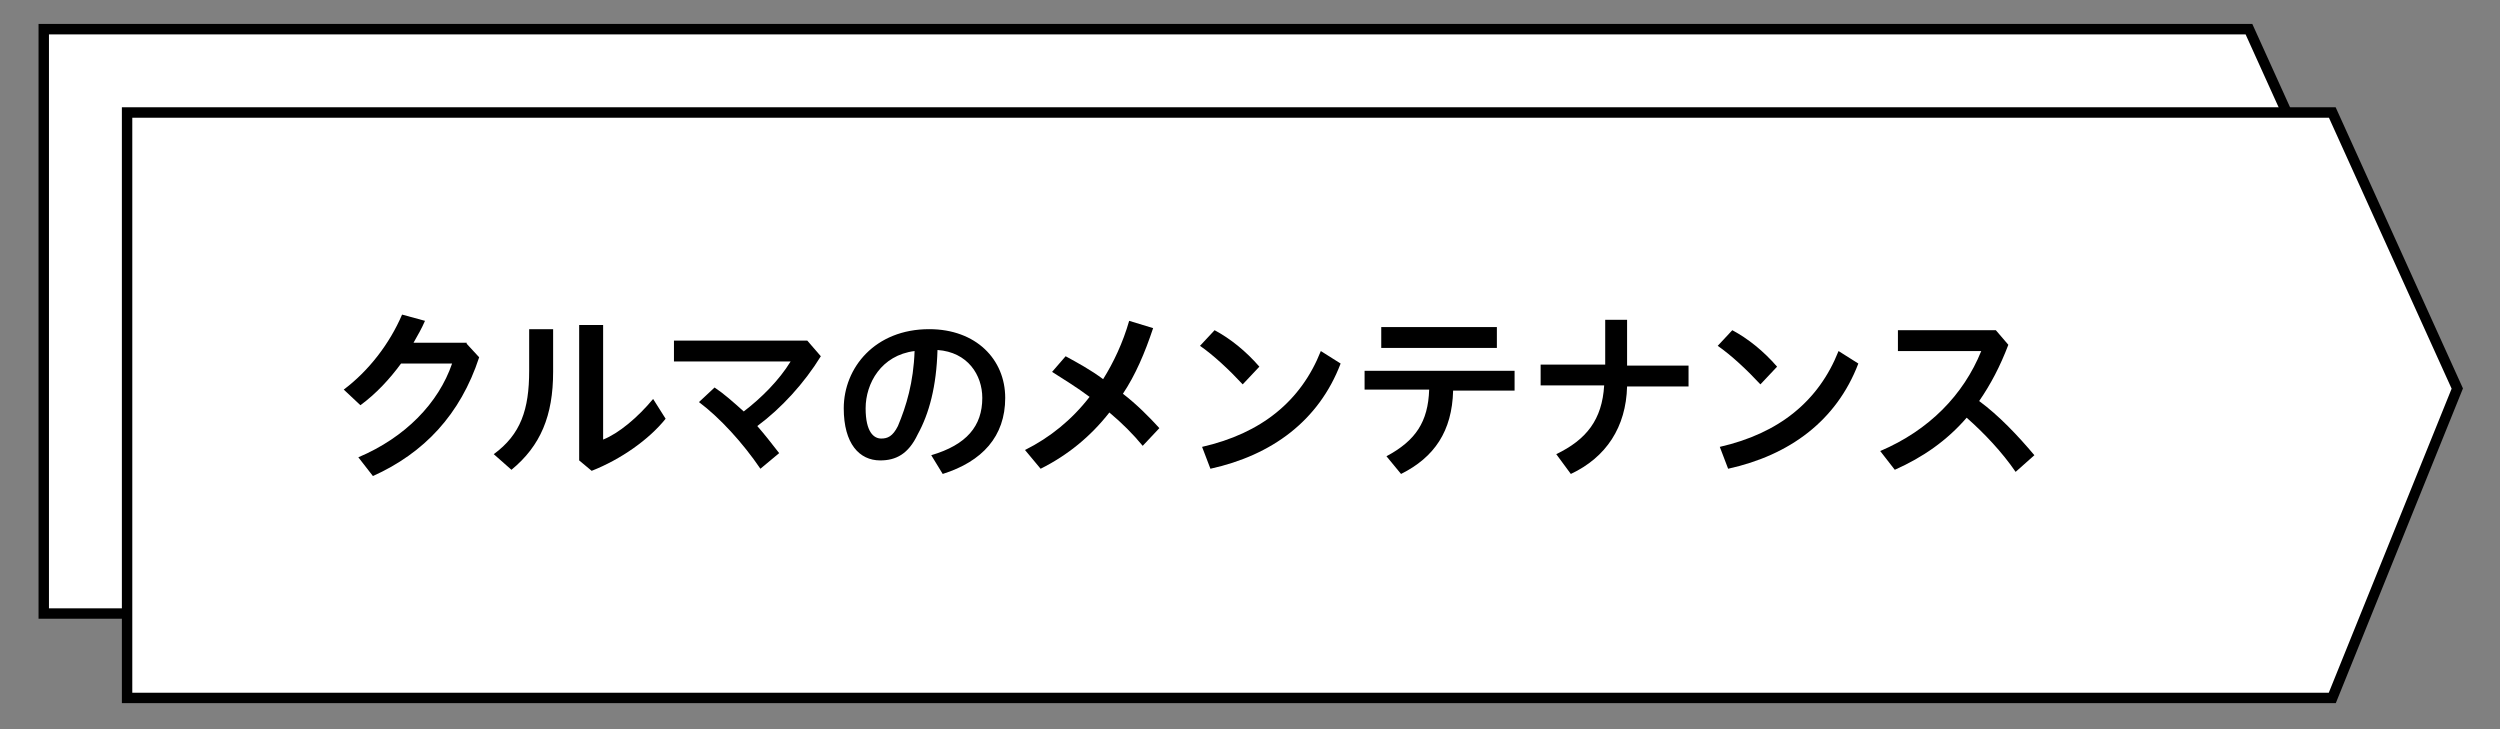
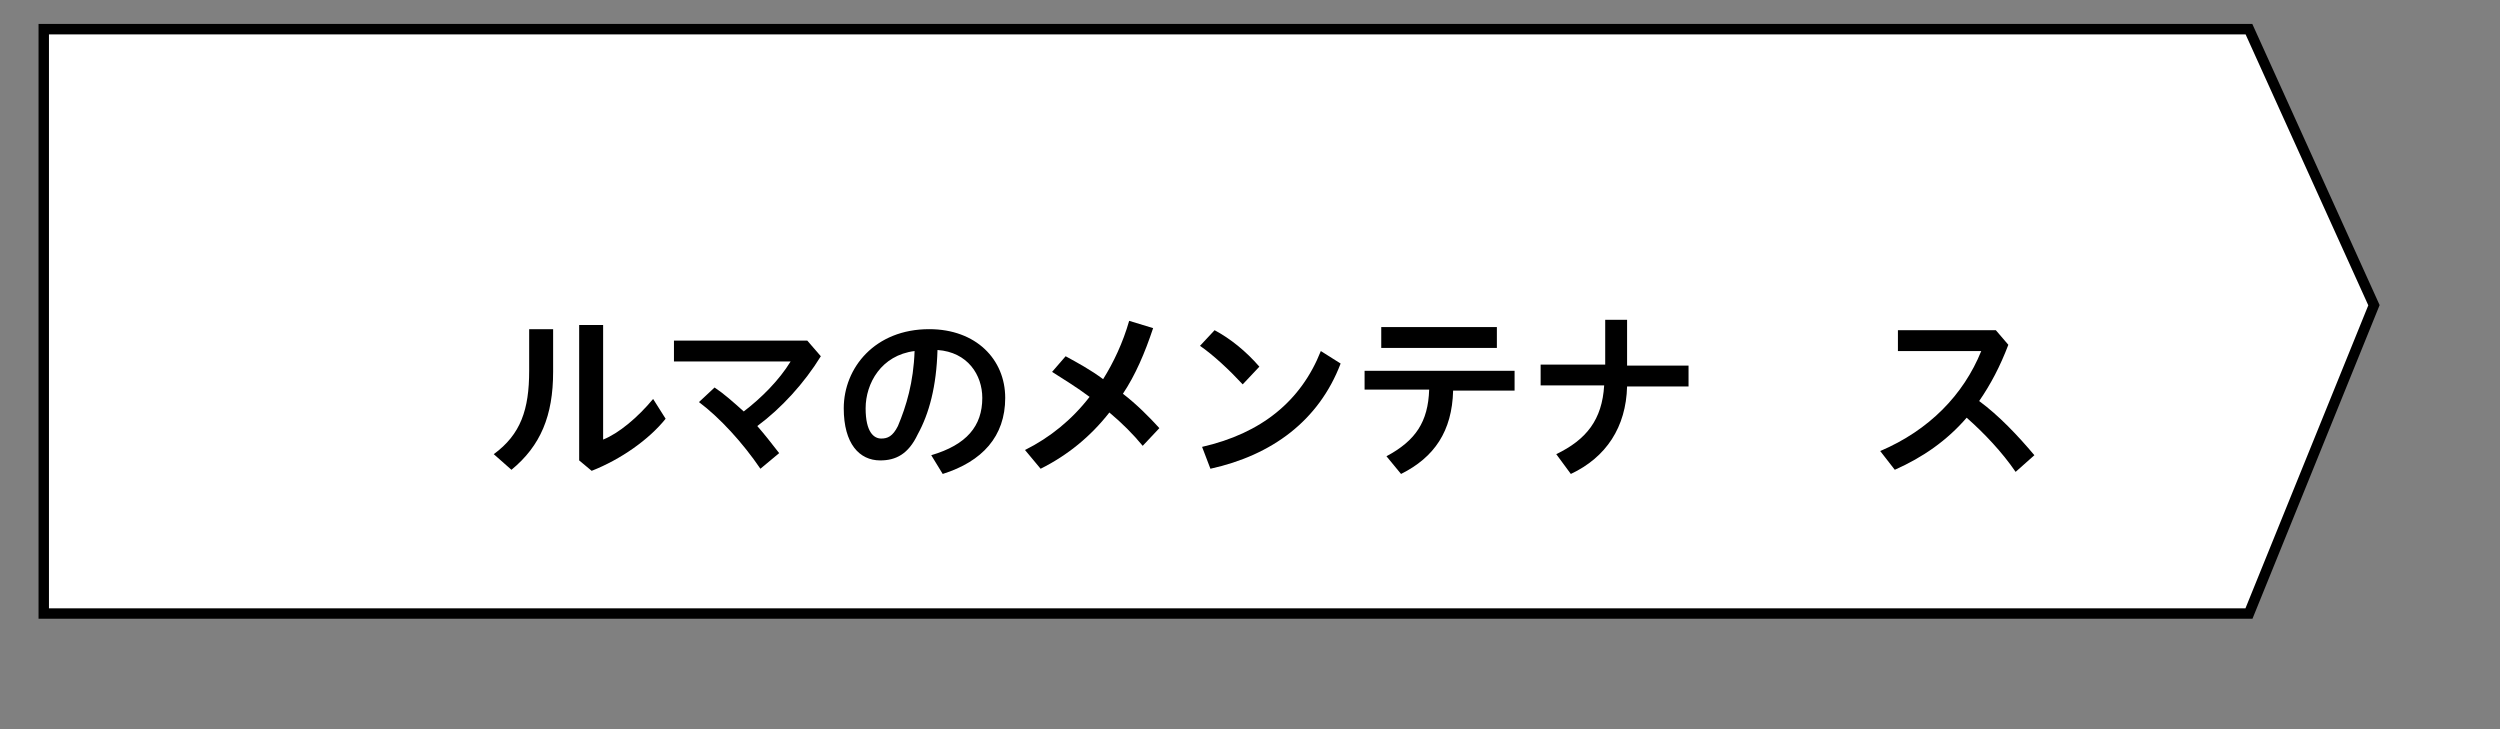
<svg xmlns="http://www.w3.org/2000/svg" version="1.1" id="レイヤー_1" x="0px" y="0px" viewBox="0 0 240 70" style="enable-background:new 0 0 240 70;" xml:space="preserve">
  <rect x="0" y="0" width="240" height="70" fill="#808080" stroke="none" />
  <style type="text/css">
	.st0{fill:#FFFFFF;stroke:#000000;stroke-miterlimit:10;}
</style>
  <polygon class="st0" points="215.9,58.9 4.2,58.9 4.2,2.8 215.9,2.8 227.9,29.3 " />
-   <polygon class="st0" points="223.9,67 12.2,67 12.2,10.8 223.9,10.8 235.9,37.3 " />
  <g>
    <g>
-       <path d="M44.8,33l1.2,1.3c-1.8,5.5-5.3,9.2-10.2,11.4l-1.4-1.8c4.5-1.9,7.7-5.2,9-9h-4.9c-1.1,1.5-2.4,2.9-3.9,4L33,37.4    c2.4-1.8,4.4-4.4,5.6-7.2l2.2,0.6c-0.3,0.7-0.7,1.4-1.1,2.1H44.8z" />
      <path d="M53.1,31.6v4.1c0,4.2-1.2,7.1-4,9.4l-1.7-1.5c2.6-1.9,3.4-4.3,3.4-8v-4H53.1z M57.9,31.1v11.1c1.5-0.6,3.3-2.1,4.8-3.9    l1.2,1.9c-1.6,2-4.3,3.9-7.1,5l-1.2-1v-13H57.9z" />
      <path d="M68.6,37.2c0.9,0.6,1.8,1.4,2.8,2.3c1.7-1.3,3.4-3,4.5-4.8H64.7v-2h12.8l1.3,1.5c-1.6,2.6-3.8,5-6.1,6.7    c0.7,0.8,1.4,1.7,2.1,2.6L73,45c-1.7-2.5-3.9-4.9-5.9-6.4L68.6,37.2z" />
      <path d="M89.4,43.7c3.4-1,4.9-2.8,4.9-5.5c0-2.2-1.4-4.4-4.3-4.6c-0.1,3.5-0.8,6.1-1.9,8.1c-0.9,1.9-2.1,2.5-3.6,2.5    c-2,0-3.5-1.6-3.5-5c0-3.9,3-7.6,8.2-7.6c4.5,0,7.3,2.9,7.3,6.6s-2.2,6.1-6,7.3L89.4,43.7z M87.8,33.7c-3.2,0.4-4.7,3.1-4.7,5.5    c0,2.3,0.8,2.9,1.5,2.9c0.6,0,1.1-0.2,1.6-1.2C87,39,87.7,36.7,87.8,33.7z" />
      <path d="M110.7,31.5c-0.8,2.4-1.7,4.5-2.9,6.3c1.3,1,2.5,2.2,3.5,3.3l-1.6,1.7c-0.9-1.1-2-2.2-3.2-3.2c-1.8,2.3-4,4.1-6.6,5.4    l-1.5-1.8c2.4-1.2,4.5-2.9,6.2-5.1c-1.2-0.9-2.5-1.7-3.6-2.4l1.3-1.5c1.1,0.6,2.4,1.3,3.6,2.2c1-1.6,1.9-3.5,2.5-5.6L110.7,31.5z" />
      <path d="M116.6,31.7c1.5,0.8,3,2,4.3,3.5l-1.6,1.7c-1.3-1.4-2.8-2.8-4.1-3.7L116.6,31.7z M115.4,42.9c5.7-1.3,9.5-4.4,11.4-9.2    l1.9,1.2c-2.1,5.5-6.6,8.8-12.5,10.1L115.4,42.9z" />
      <path d="M131,35.6h14.4v1.9h-5.9c-0.1,3.9-1.8,6.4-5,8l-1.4-1.7c2.8-1.5,4-3.3,4.1-6.4H131V35.6z M132.6,31.4h11.1v2h-11.1V31.4z" />
      <path d="M154,30.7h2.2v4.4h5.9v2h-5.9c-0.1,3.9-2,6.8-5.4,8.4l-1.4-1.9c2.9-1.4,4.4-3.3,4.6-6.6h-6.1v-2h6.2V30.7z" />
-       <path d="M166.3,31.7c1.5,0.8,3,2,4.3,3.5l-1.6,1.7c-1.3-1.4-2.8-2.8-4.1-3.7L166.3,31.7z M165.1,42.9c5.7-1.3,9.5-4.4,11.4-9.2    l1.9,1.2c-2.1,5.5-6.6,8.8-12.5,10.1L165.1,42.9z" />
      <path d="M193.5,45.3c-1.3-1.9-3-3.7-4.7-5.2c-1.9,2.2-4.2,3.8-6.9,5l-1.4-1.8c4.7-2,8-5.4,9.7-9.6h-8v-2h9.4l1.2,1.4    c-0.8,2.1-1.7,3.8-2.8,5.4c1.9,1.4,3.7,3.3,5.3,5.2L193.5,45.3z" />
    </g>
  </g>
  <g>
</g>
  <g>
</g>
  <g>
</g>
  <g>
</g>
  <g>
</g>
  <g>
</g>
  <g>
</g>
  <g>
</g>
  <g>
</g>
  <g>
</g>
  <g>
</g>
  <g>
</g>
  <g>
</g>
  <g>
</g>
  <g>
</g>
</svg>